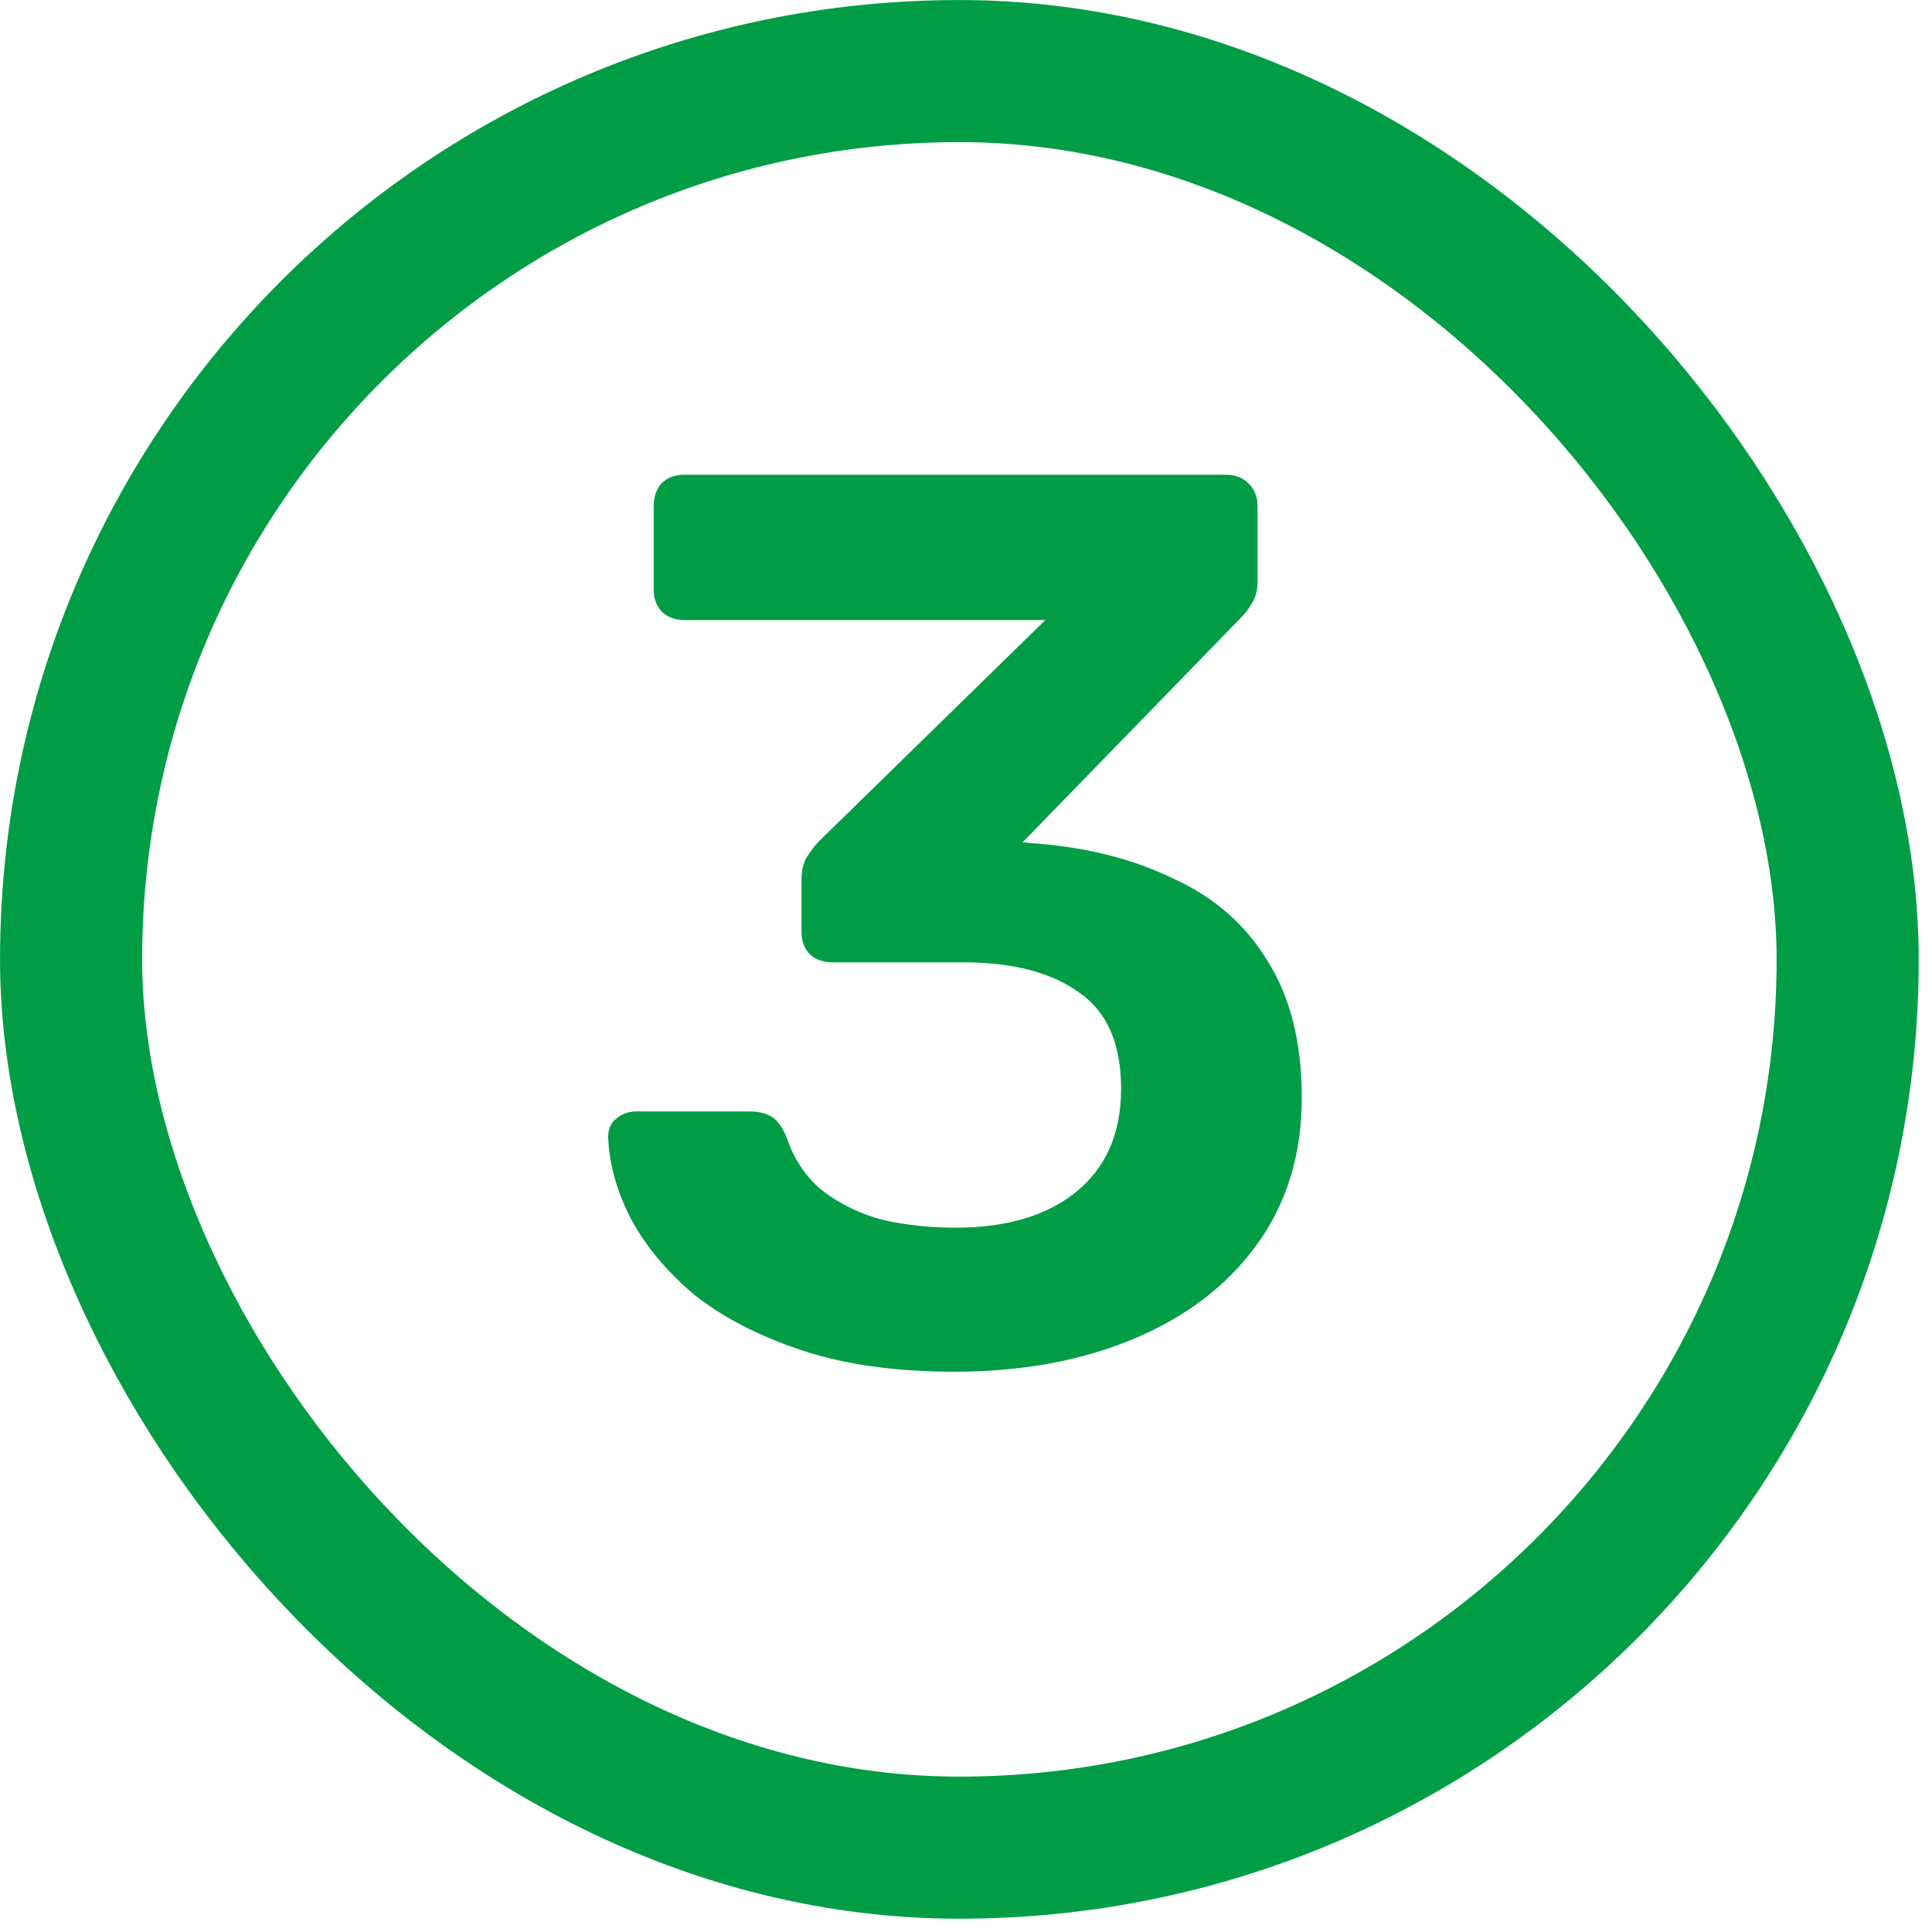
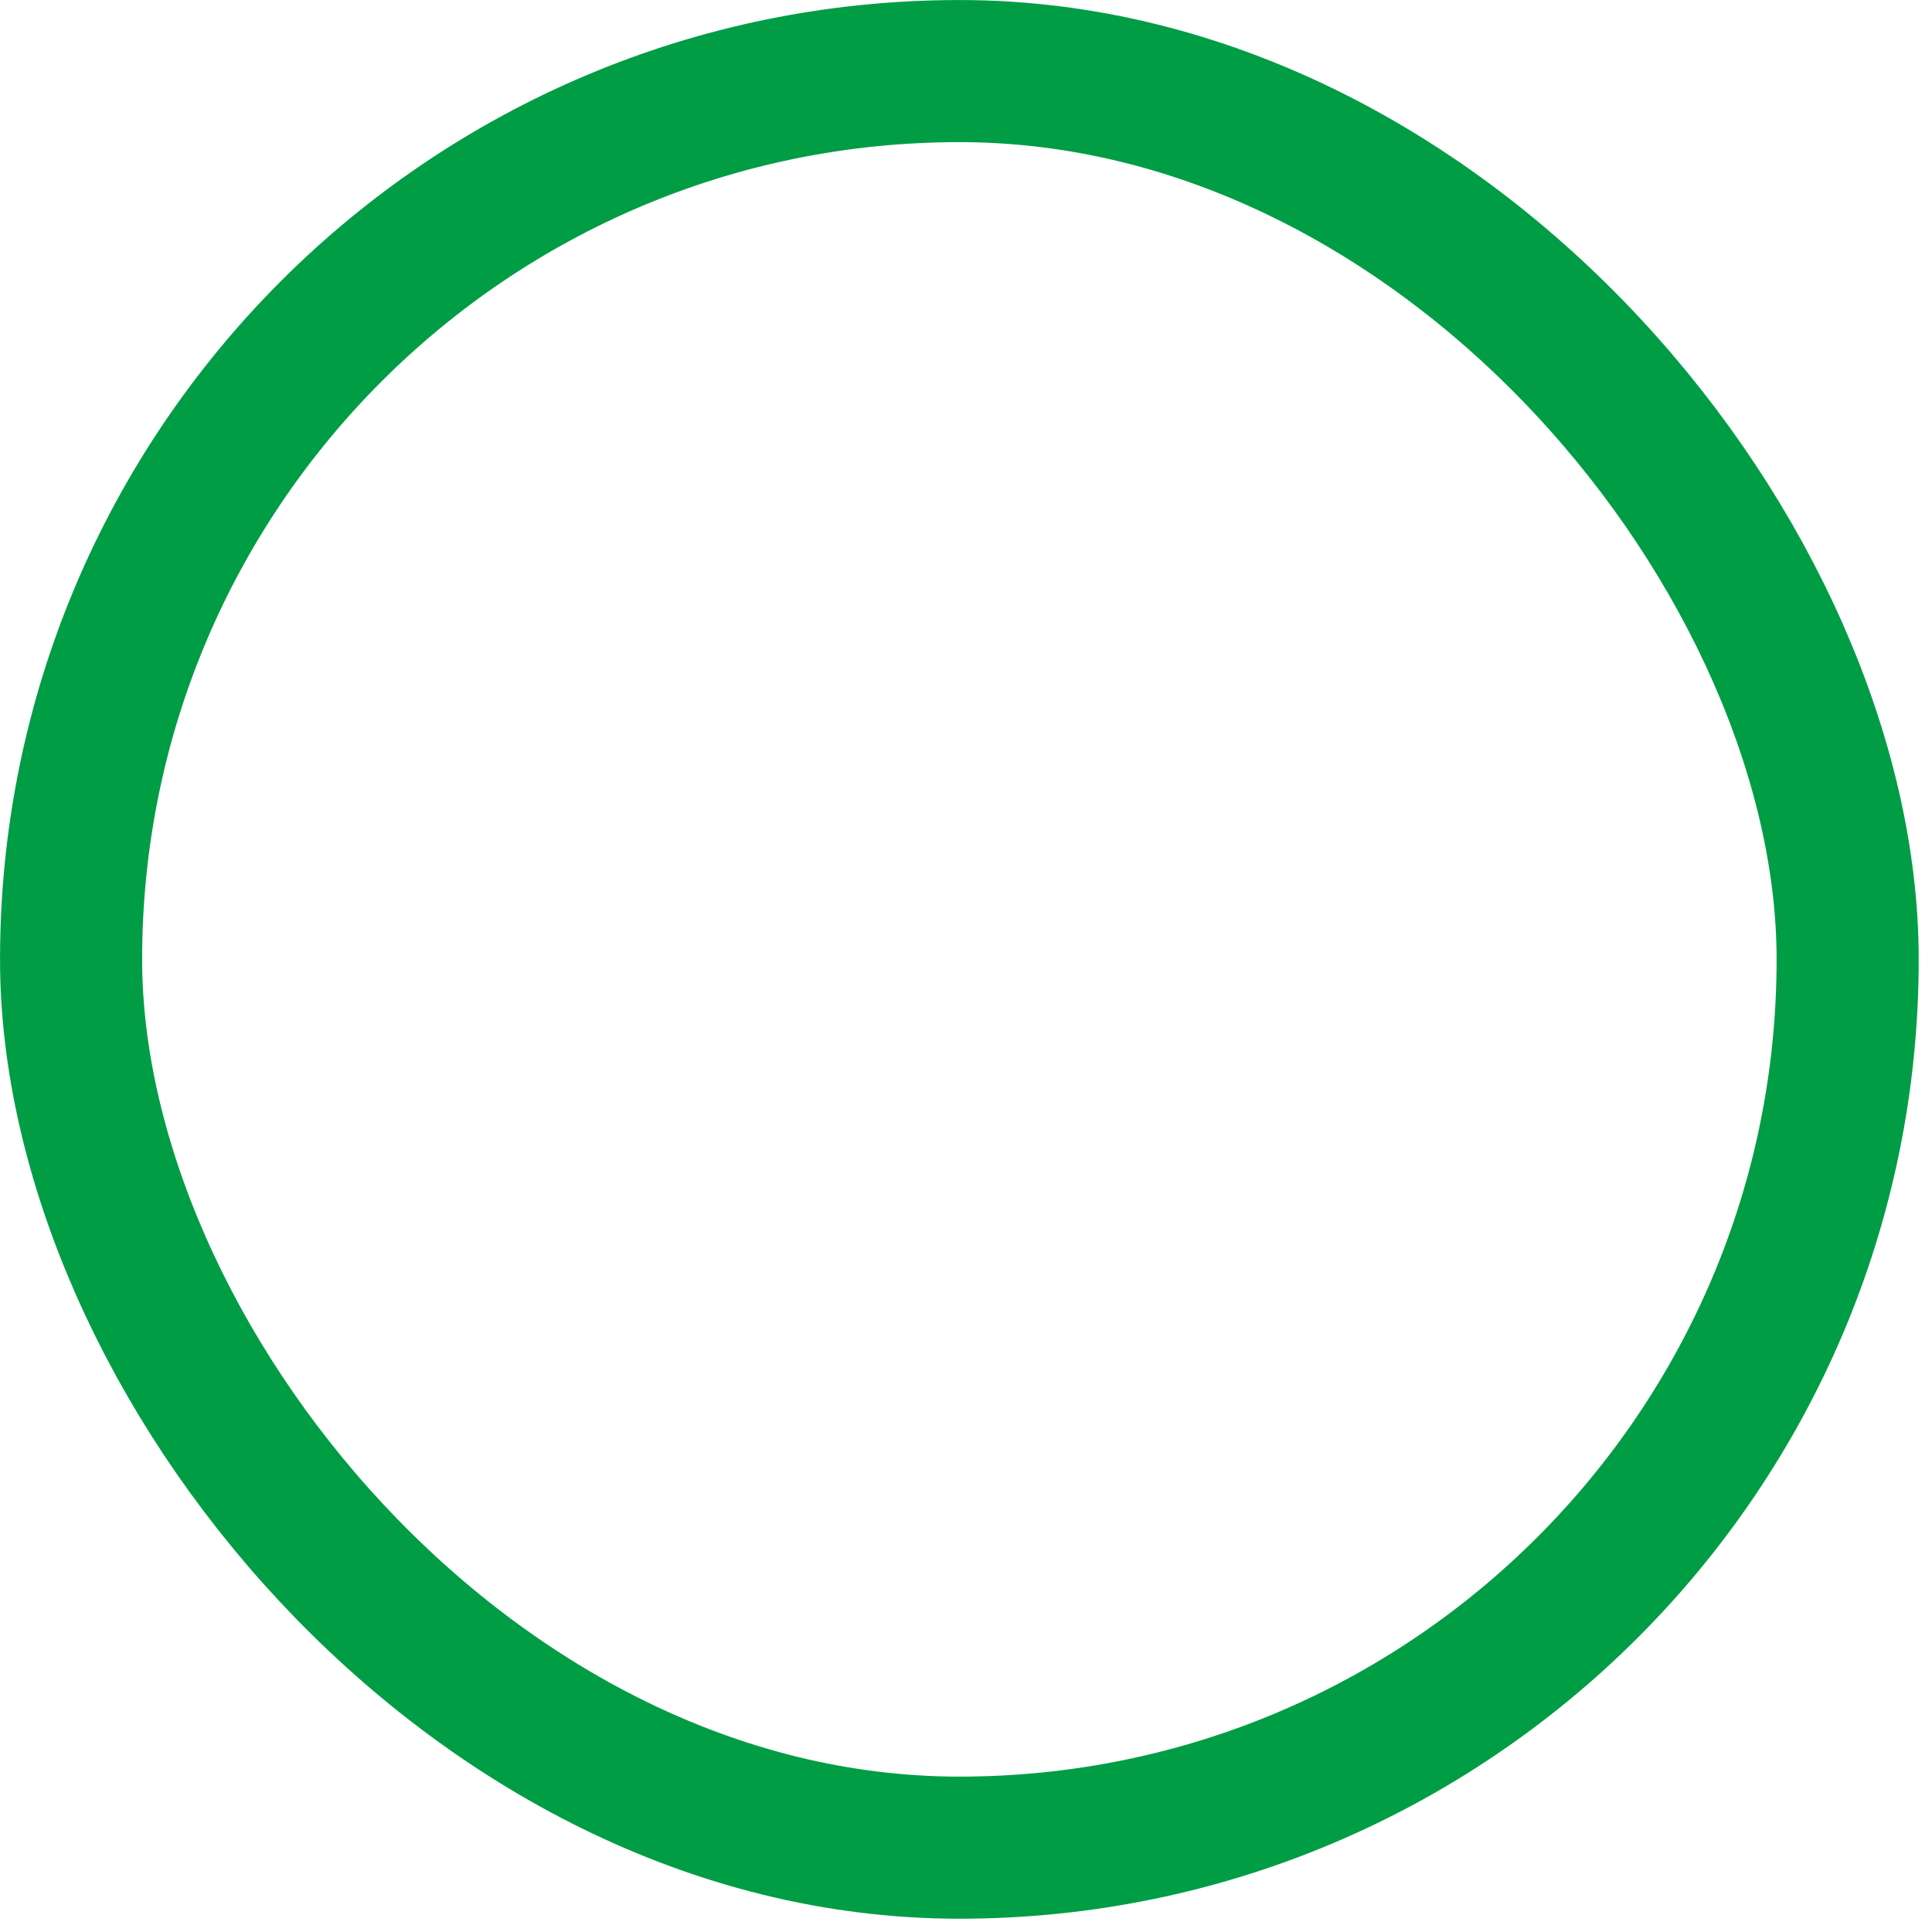
<svg xmlns="http://www.w3.org/2000/svg" width="29" height="29" viewBox="0 0 29 29" fill="none">
  <rect x="1.067" y="1.067" width="26.667" height="26.667" rx="13.333" stroke="#009D45" stroke-width="2.133" />
-   <path d="M14.325 20.59C13.44 20.59 12.675 20.482 12.031 20.267C11.386 20.052 10.849 19.774 10.419 19.433C10.002 19.079 9.686 18.7 9.471 18.295C9.256 17.878 9.142 17.467 9.129 17.062C9.129 16.949 9.167 16.86 9.243 16.797C9.332 16.721 9.433 16.683 9.547 16.683H11.253C11.38 16.683 11.487 16.708 11.576 16.759C11.664 16.81 11.74 16.911 11.803 17.062C11.917 17.404 12.1 17.676 12.353 17.878C12.619 18.08 12.922 18.226 13.263 18.314C13.605 18.39 13.965 18.428 14.344 18.428C15.103 18.428 15.703 18.251 16.146 17.897C16.601 17.53 16.828 17.012 16.828 16.342C16.828 15.672 16.62 15.191 16.203 14.901C15.785 14.597 15.204 14.445 14.458 14.445H12.505C12.366 14.445 12.252 14.408 12.164 14.332C12.075 14.243 12.031 14.13 12.031 13.99V13.194C12.031 13.068 12.056 12.96 12.107 12.872C12.17 12.771 12.233 12.688 12.296 12.625L15.691 9.307H10.267C10.128 9.307 10.014 9.262 9.926 9.174C9.85 9.085 9.812 8.978 9.812 8.851V7.6C9.812 7.461 9.85 7.347 9.926 7.259C10.014 7.17 10.128 7.126 10.267 7.126H18.402C18.541 7.126 18.655 7.17 18.744 7.259C18.832 7.347 18.876 7.461 18.876 7.6V8.738C18.876 8.851 18.851 8.953 18.8 9.041C18.75 9.13 18.693 9.205 18.63 9.269L15.349 12.644L15.577 12.663C16.348 12.726 17.031 12.903 17.625 13.194C18.232 13.472 18.699 13.883 19.028 14.427C19.369 14.97 19.54 15.653 19.54 16.475C19.54 17.334 19.312 18.074 18.857 18.693C18.415 19.3 17.802 19.768 17.018 20.096C16.234 20.425 15.337 20.59 14.325 20.59Z" fill="#009D45" />
</svg>